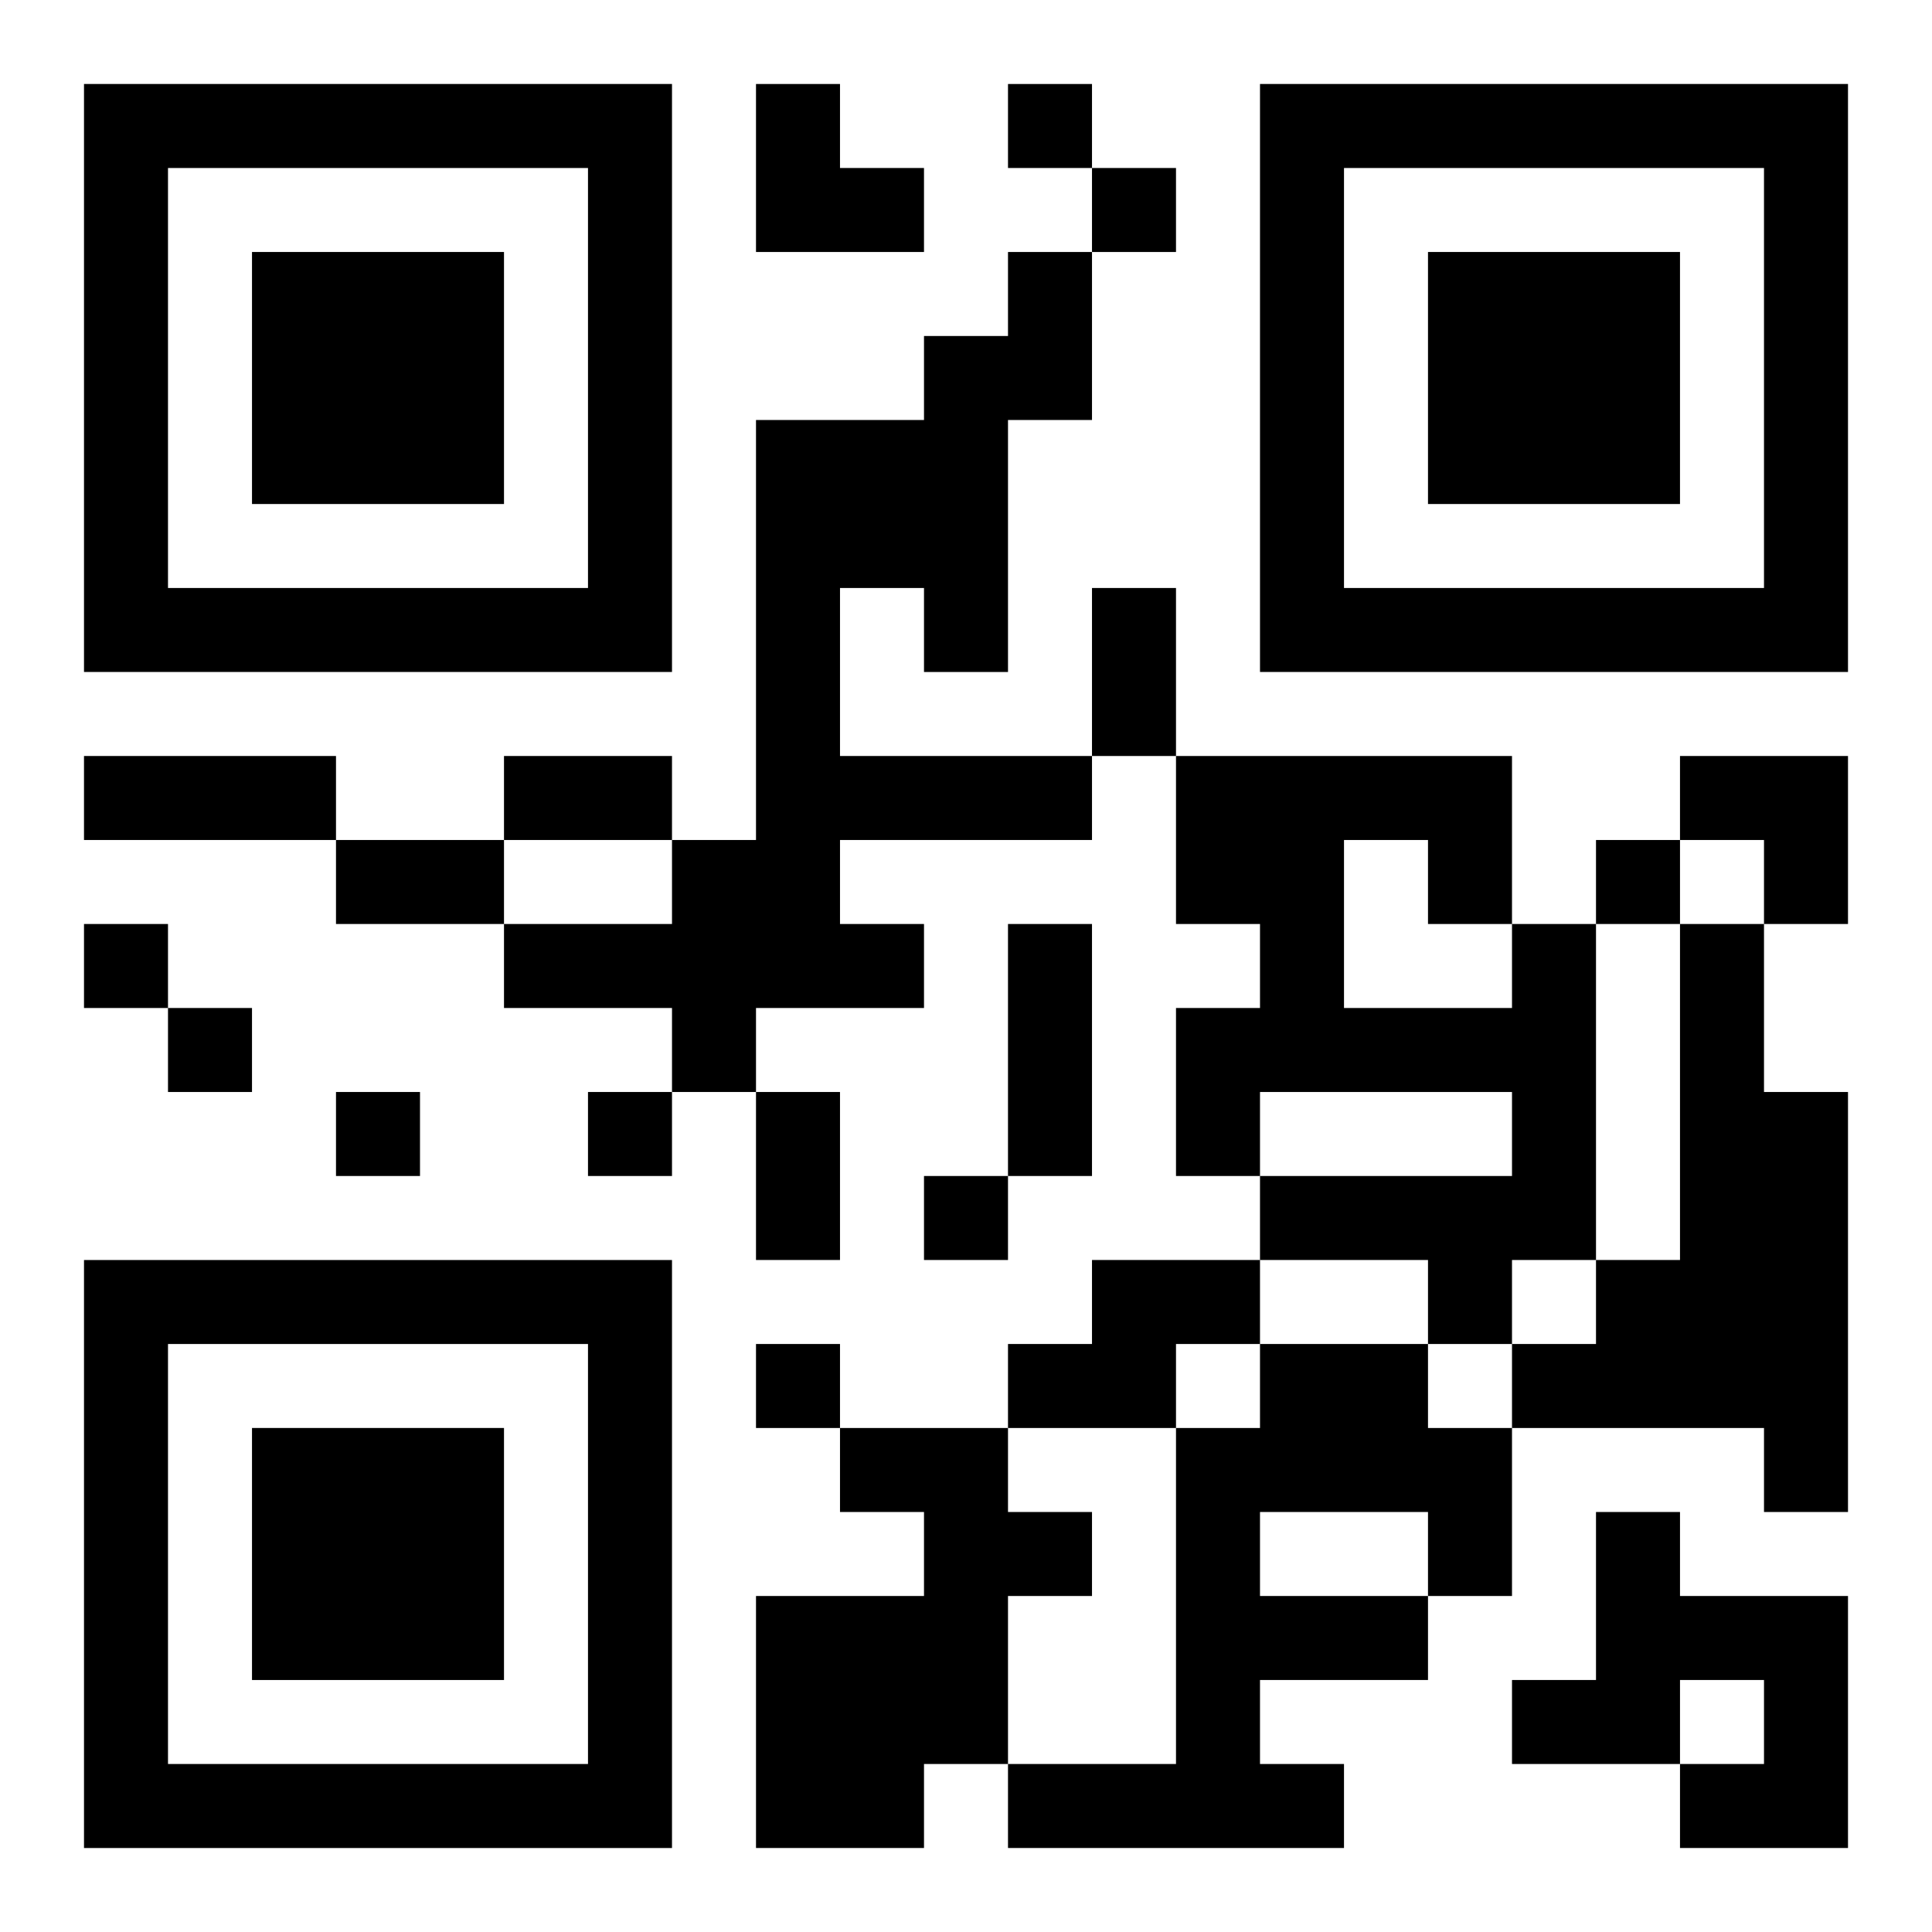
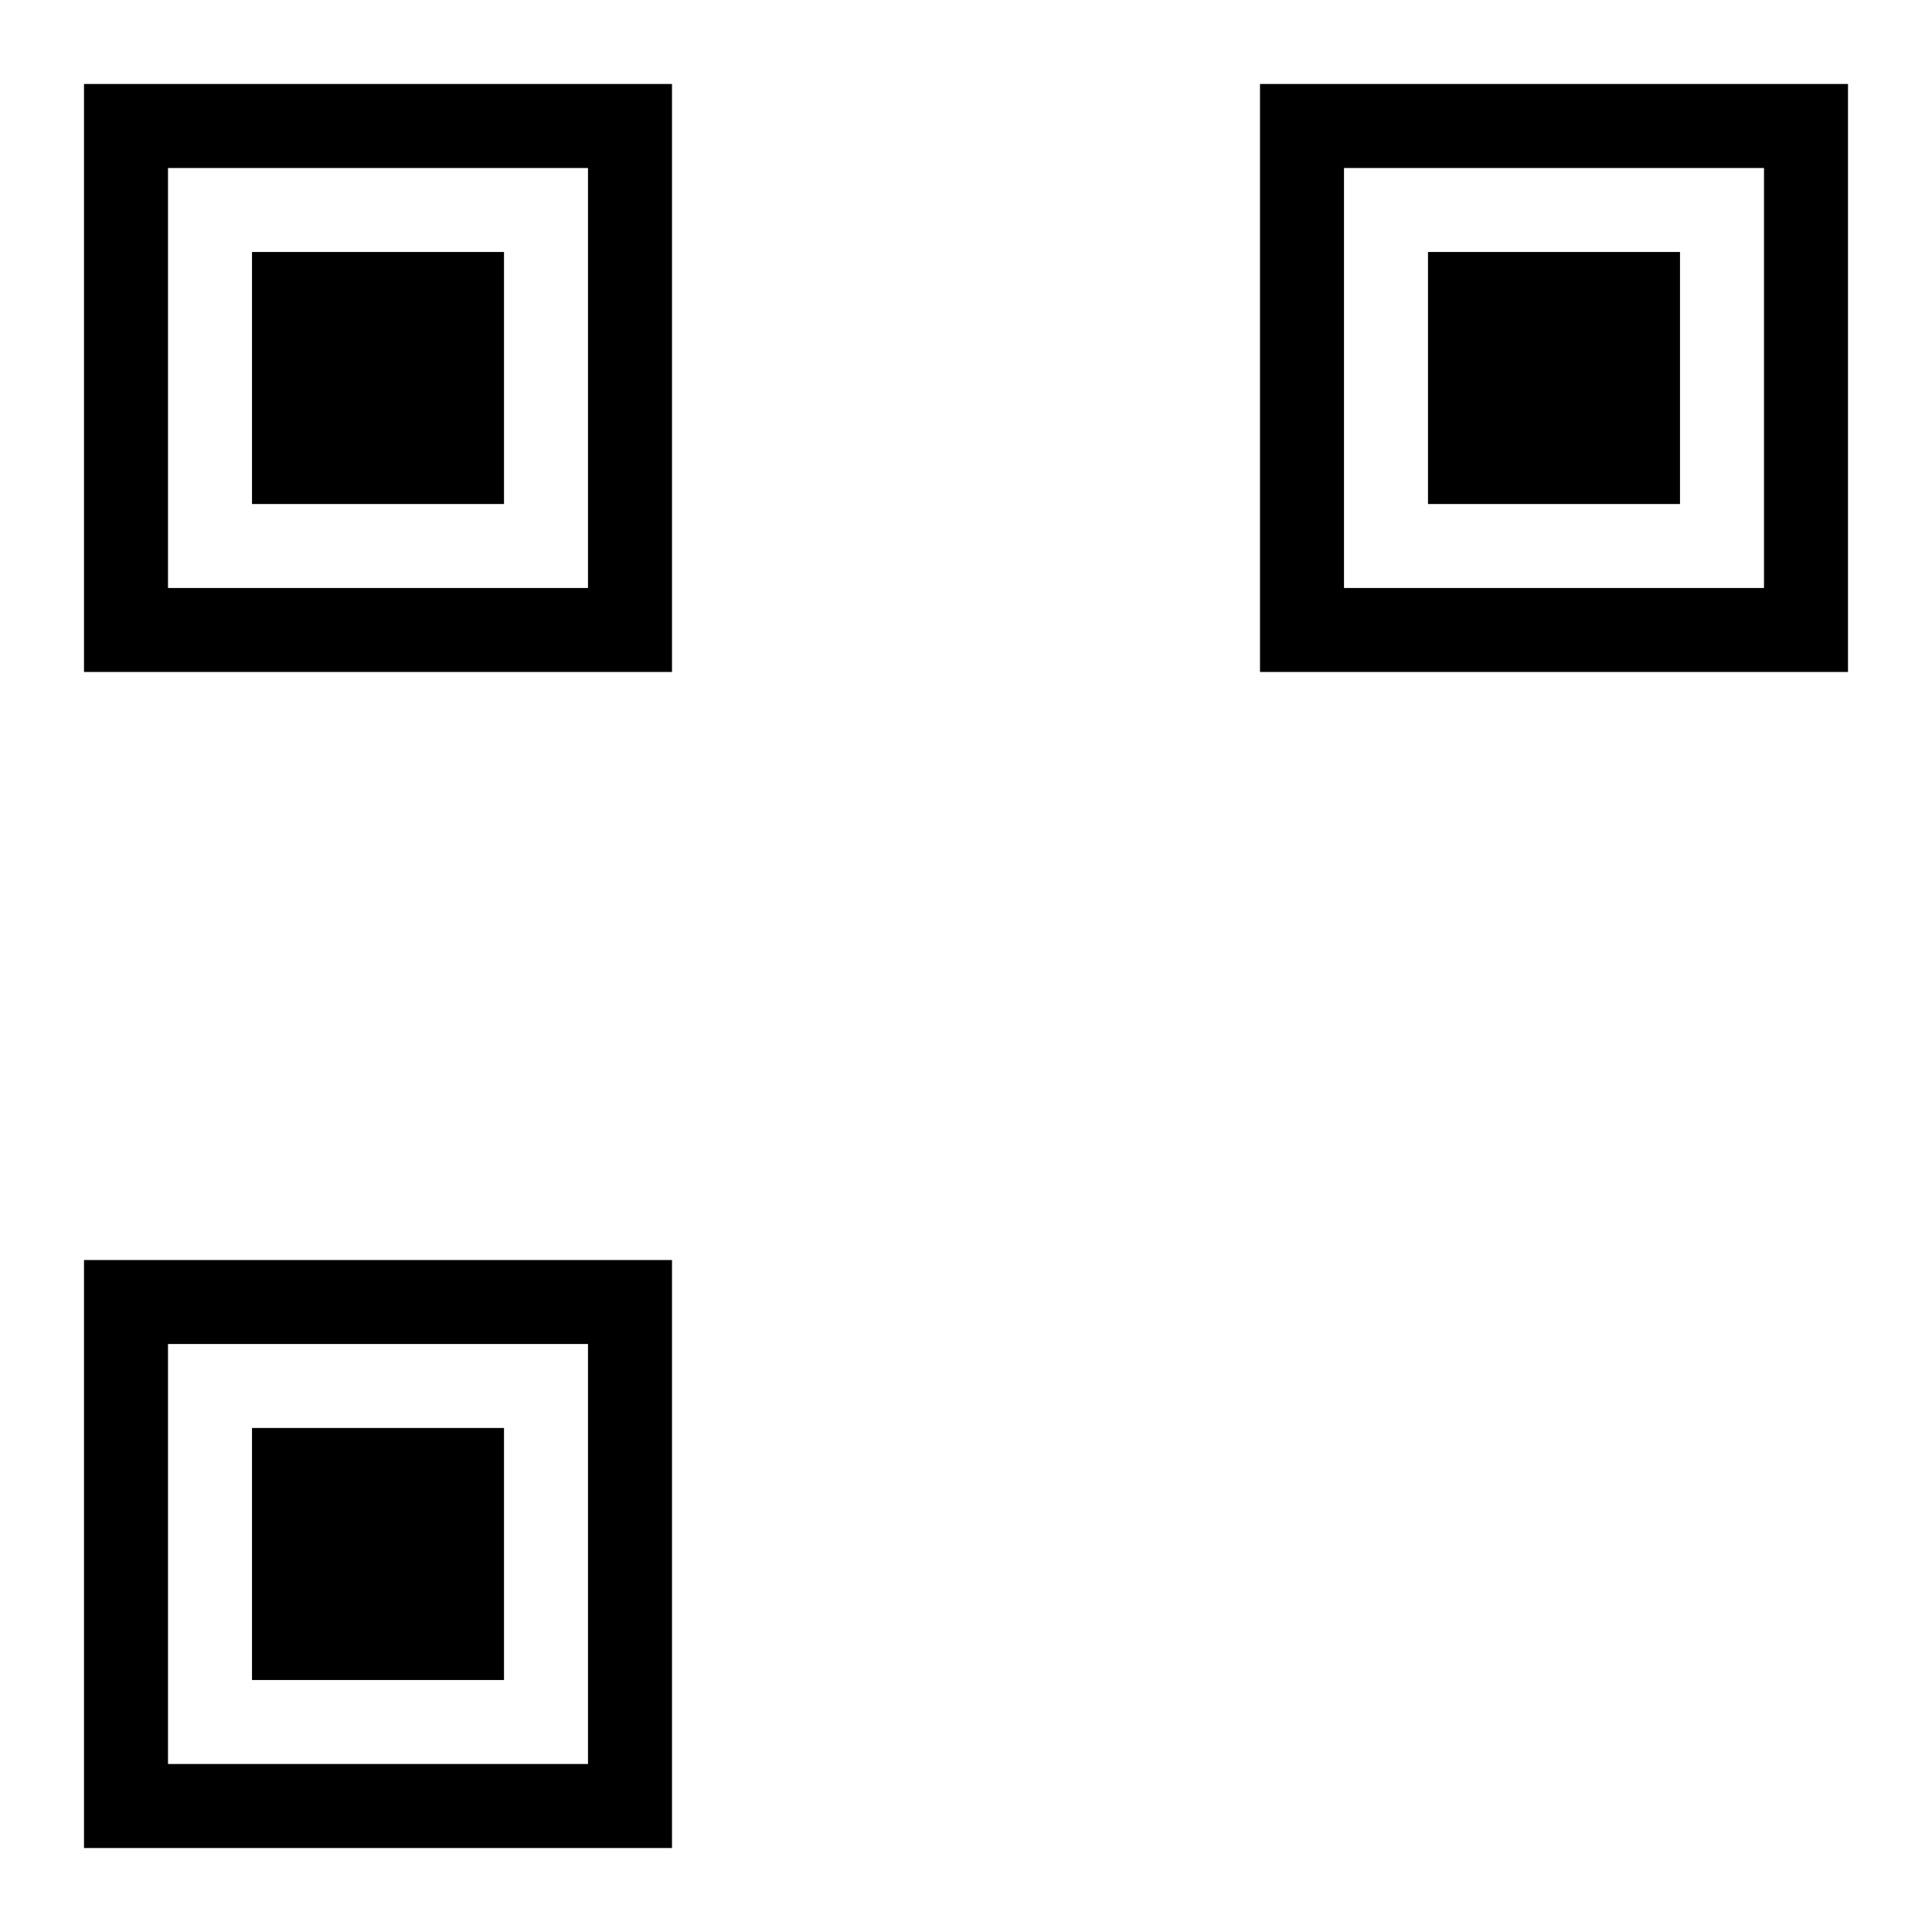
<svg xmlns="http://www.w3.org/2000/svg" xmlns:xlink="http://www.w3.org/1999/xlink" width="250" height="250" baseProfile="full" version="1.1" viewBox="-1 -1 23 23">
  <symbol id="a">
    <path d="m0 7v7h7v-7h-7zm1 1h5v5h-5v-5zm1 1v3h3v-3h-3z" />
  </symbol>
  <use y="-7" xlink:href="#a" />
  <use y="7" xlink:href="#a" />
  <use x="14" y="-7" xlink:href="#a" />
-   <path d="m11 2h1v2h-1v3h-1v-1h-1v2h3v1h-3v1h1v1h-2v1h-1v-1h-2v-1h2v-1h1v-5h2v-1h1v-1m6 8h1v4h-1v1h-1v-1h-2v-1h3v-1h-3v1h-1v-2h1v-1h-1v-2h4v2m-2-1v2h2v-1h-1v-1h-1m4 1h1v2h1v5h-1v-1h-3v-1h1v-1h1v-4m-7 4h2v1h-1v1h-2v-1h1v-1m2 1h2v1h1v2h-1v1h-2v1h1v1h-4v-1h2v-4h1v-1m0 2v1h2v-1h-2m-5-1h2v1h1v1h-1v2h-1v1h-2v-3h2v-1h-1v-1m9 1h1v1h2v3h-2v-1h1v-1h-1v1h-2v-1h1v-2m-7-17v1h1v-1h-1m1 1v1h1v-1h-1m6 8v1h1v-1h-1m-18 1v1h1v-1h-1m1 1v1h1v-1h-1m2 1v1h1v-1h-1m3 0v1h1v-1h-1m4 1v1h1v-1h-1m-2 2v1h1v-1h-1m4-9h1v2h-1v-2m-12 2h3v1h-3v-1m5 0h2v1h-2v-1m-2 1h2v1h-2v-1m8 1h1v3h-1v-3m-3 2h1v2h-1v-2m0-12h1v1h1v1h-2zm11 8h2v2h-1v-1h-1z" />
</svg>